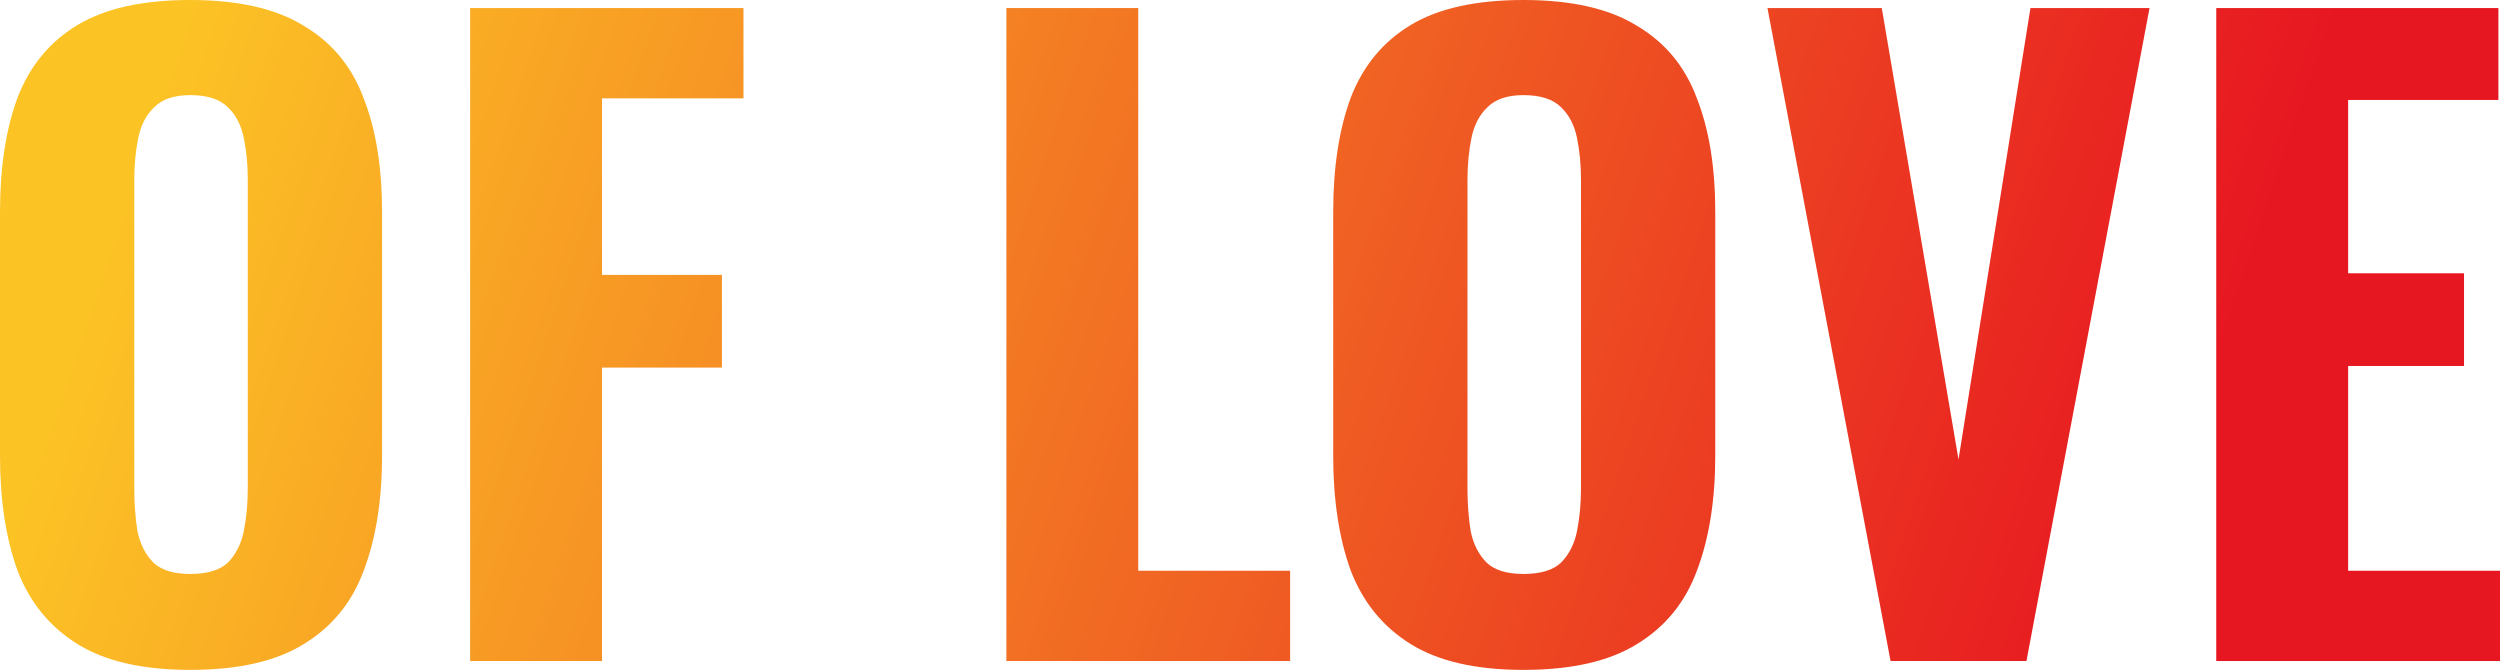
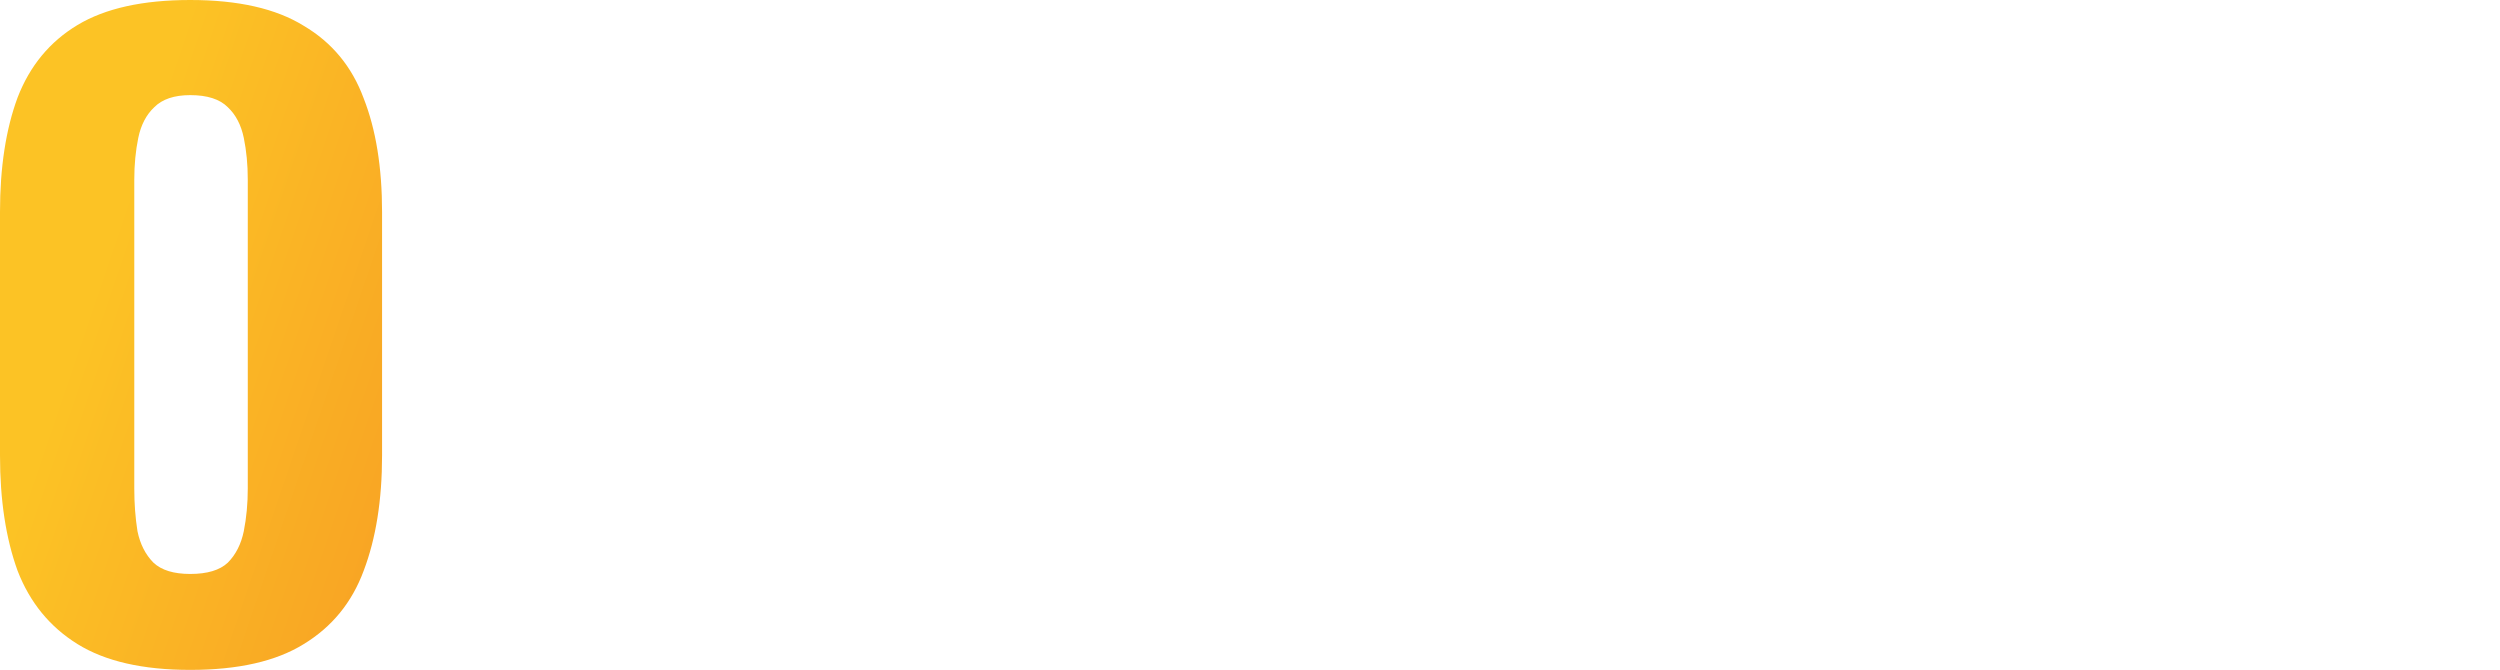
<svg xmlns="http://www.w3.org/2000/svg" width="362" height="97" viewBox="0 0 362 97" fill="none">
  <path d="M27.546 97C20.679 97 15.239 95.755 11.227 93.265C7.214 90.775 4.321 87.234 2.546 82.643C0.849 77.974 0 72.409 0 65.951V30.699C0 24.24 0.849 18.715 2.546 14.124C4.321 9.533 7.214 6.031 11.227 3.619C15.239 1.206 20.679 0 27.546 0C34.49 0 39.968 1.245 43.981 3.735C48.07 6.148 50.964 9.649 52.661 14.241C54.436 18.754 55.323 24.24 55.323 30.699V65.951C55.323 72.409 54.436 77.974 52.661 82.643C50.964 87.234 48.07 90.775 43.981 93.265C39.968 95.755 34.49 97 27.546 97ZM27.546 83.109C30.015 83.109 31.828 82.565 32.986 81.475C34.143 80.308 34.914 78.791 35.3 76.923C35.686 74.978 35.879 72.915 35.879 70.737V26.03C35.879 23.851 35.686 21.828 35.3 19.96C34.914 18.093 34.143 16.614 32.986 15.525C31.828 14.357 30.015 13.774 27.546 13.774C25.231 13.774 23.495 14.357 22.337 15.525C21.18 16.614 20.409 18.093 20.023 19.96C19.637 21.828 19.444 23.851 19.444 26.03V70.737C19.444 72.915 19.598 74.978 19.907 76.923C20.293 78.791 21.064 80.308 22.222 81.475C23.379 82.565 25.154 83.109 27.546 83.109Z" fill="url(#paint0_linear_763_236)" />
-   <path d="M68.074 95.716V1.167H107.657V14.241H87.171V39.804H104.532V53.227H87.171V95.716H68.074Z" fill="url(#paint1_linear_763_236)" />
-   <path d="M145.723 95.716V1.167H164.82V82.643H186.81V95.716H145.723Z" fill="url(#paint2_linear_763_236)" />
-   <path d="M220.594 97C213.727 97 208.287 95.755 204.275 93.265C200.262 90.775 197.369 87.234 195.594 82.643C193.897 77.974 193.048 72.409 193.048 65.951V30.699C193.048 24.24 193.897 18.715 195.594 14.124C197.369 9.533 200.262 6.031 204.275 3.619C208.287 1.206 213.727 0 220.594 0C227.538 0 233.016 1.245 237.029 3.735C241.118 6.148 244.012 9.649 245.709 14.241C247.484 18.754 248.371 24.24 248.371 30.699V65.951C248.371 72.409 247.484 77.974 245.709 82.643C244.012 87.234 241.118 90.775 237.029 93.265C233.016 95.755 227.538 97 220.594 97ZM220.594 83.109C223.063 83.109 224.876 82.565 226.034 81.475C227.191 80.308 227.963 78.791 228.348 76.923C228.734 74.978 228.927 72.915 228.927 70.737V26.03C228.927 23.851 228.734 21.828 228.348 19.96C227.963 18.093 227.191 16.614 226.034 15.525C224.876 14.357 223.063 13.774 220.594 13.774C218.279 13.774 216.543 14.357 215.386 15.525C214.228 16.614 213.457 18.093 213.071 19.96C212.685 21.828 212.492 23.851 212.492 26.03V70.737C212.492 72.915 212.646 74.978 212.955 76.923C213.341 78.791 214.112 80.308 215.27 81.475C216.427 82.565 218.202 83.109 220.594 83.109Z" fill="url(#paint3_linear_763_236)" />
-   <path d="M273.754 95.716L255.93 1.167H272.481L283.592 66.534L294.008 1.167H311.253L293.429 95.716H273.754Z" fill="url(#paint4_linear_763_236)" />
-   <path d="M320.913 95.716V1.167H361.769V14.474H340.01V39.57H356.792V52.994H340.01V82.643H362V95.716H320.913Z" fill="url(#paint5_linear_763_236)" />
  <defs>
    <linearGradient id="paint0_linear_763_236" x1="299" y1="118" x2="20" y2="23" gradientUnits="userSpaceOnUse">
      <stop stop-color="#E71721" />
      <stop offset="1" stop-color="#FCC325" />
    </linearGradient>
    <linearGradient id="paint1_linear_763_236" x1="299" y1="118" x2="20" y2="23" gradientUnits="userSpaceOnUse">
      <stop stop-color="#E71721" />
      <stop offset="1" stop-color="#FCC325" />
    </linearGradient>
    <linearGradient id="paint2_linear_763_236" x1="299" y1="118" x2="20" y2="23" gradientUnits="userSpaceOnUse">
      <stop stop-color="#E71721" />
      <stop offset="1" stop-color="#FCC325" />
    </linearGradient>
    <linearGradient id="paint3_linear_763_236" x1="299" y1="118" x2="20" y2="23" gradientUnits="userSpaceOnUse">
      <stop stop-color="#E71721" />
      <stop offset="1" stop-color="#FCC325" />
    </linearGradient>
    <linearGradient id="paint4_linear_763_236" x1="299" y1="118" x2="20" y2="23" gradientUnits="userSpaceOnUse">
      <stop stop-color="#E71721" />
      <stop offset="1" stop-color="#FCC325" />
    </linearGradient>
    <linearGradient id="paint5_linear_763_236" x1="299" y1="118" x2="20" y2="23" gradientUnits="userSpaceOnUse">
      <stop stop-color="#E71721" />
      <stop offset="1" stop-color="#FCC325" />
    </linearGradient>
  </defs>
</svg>